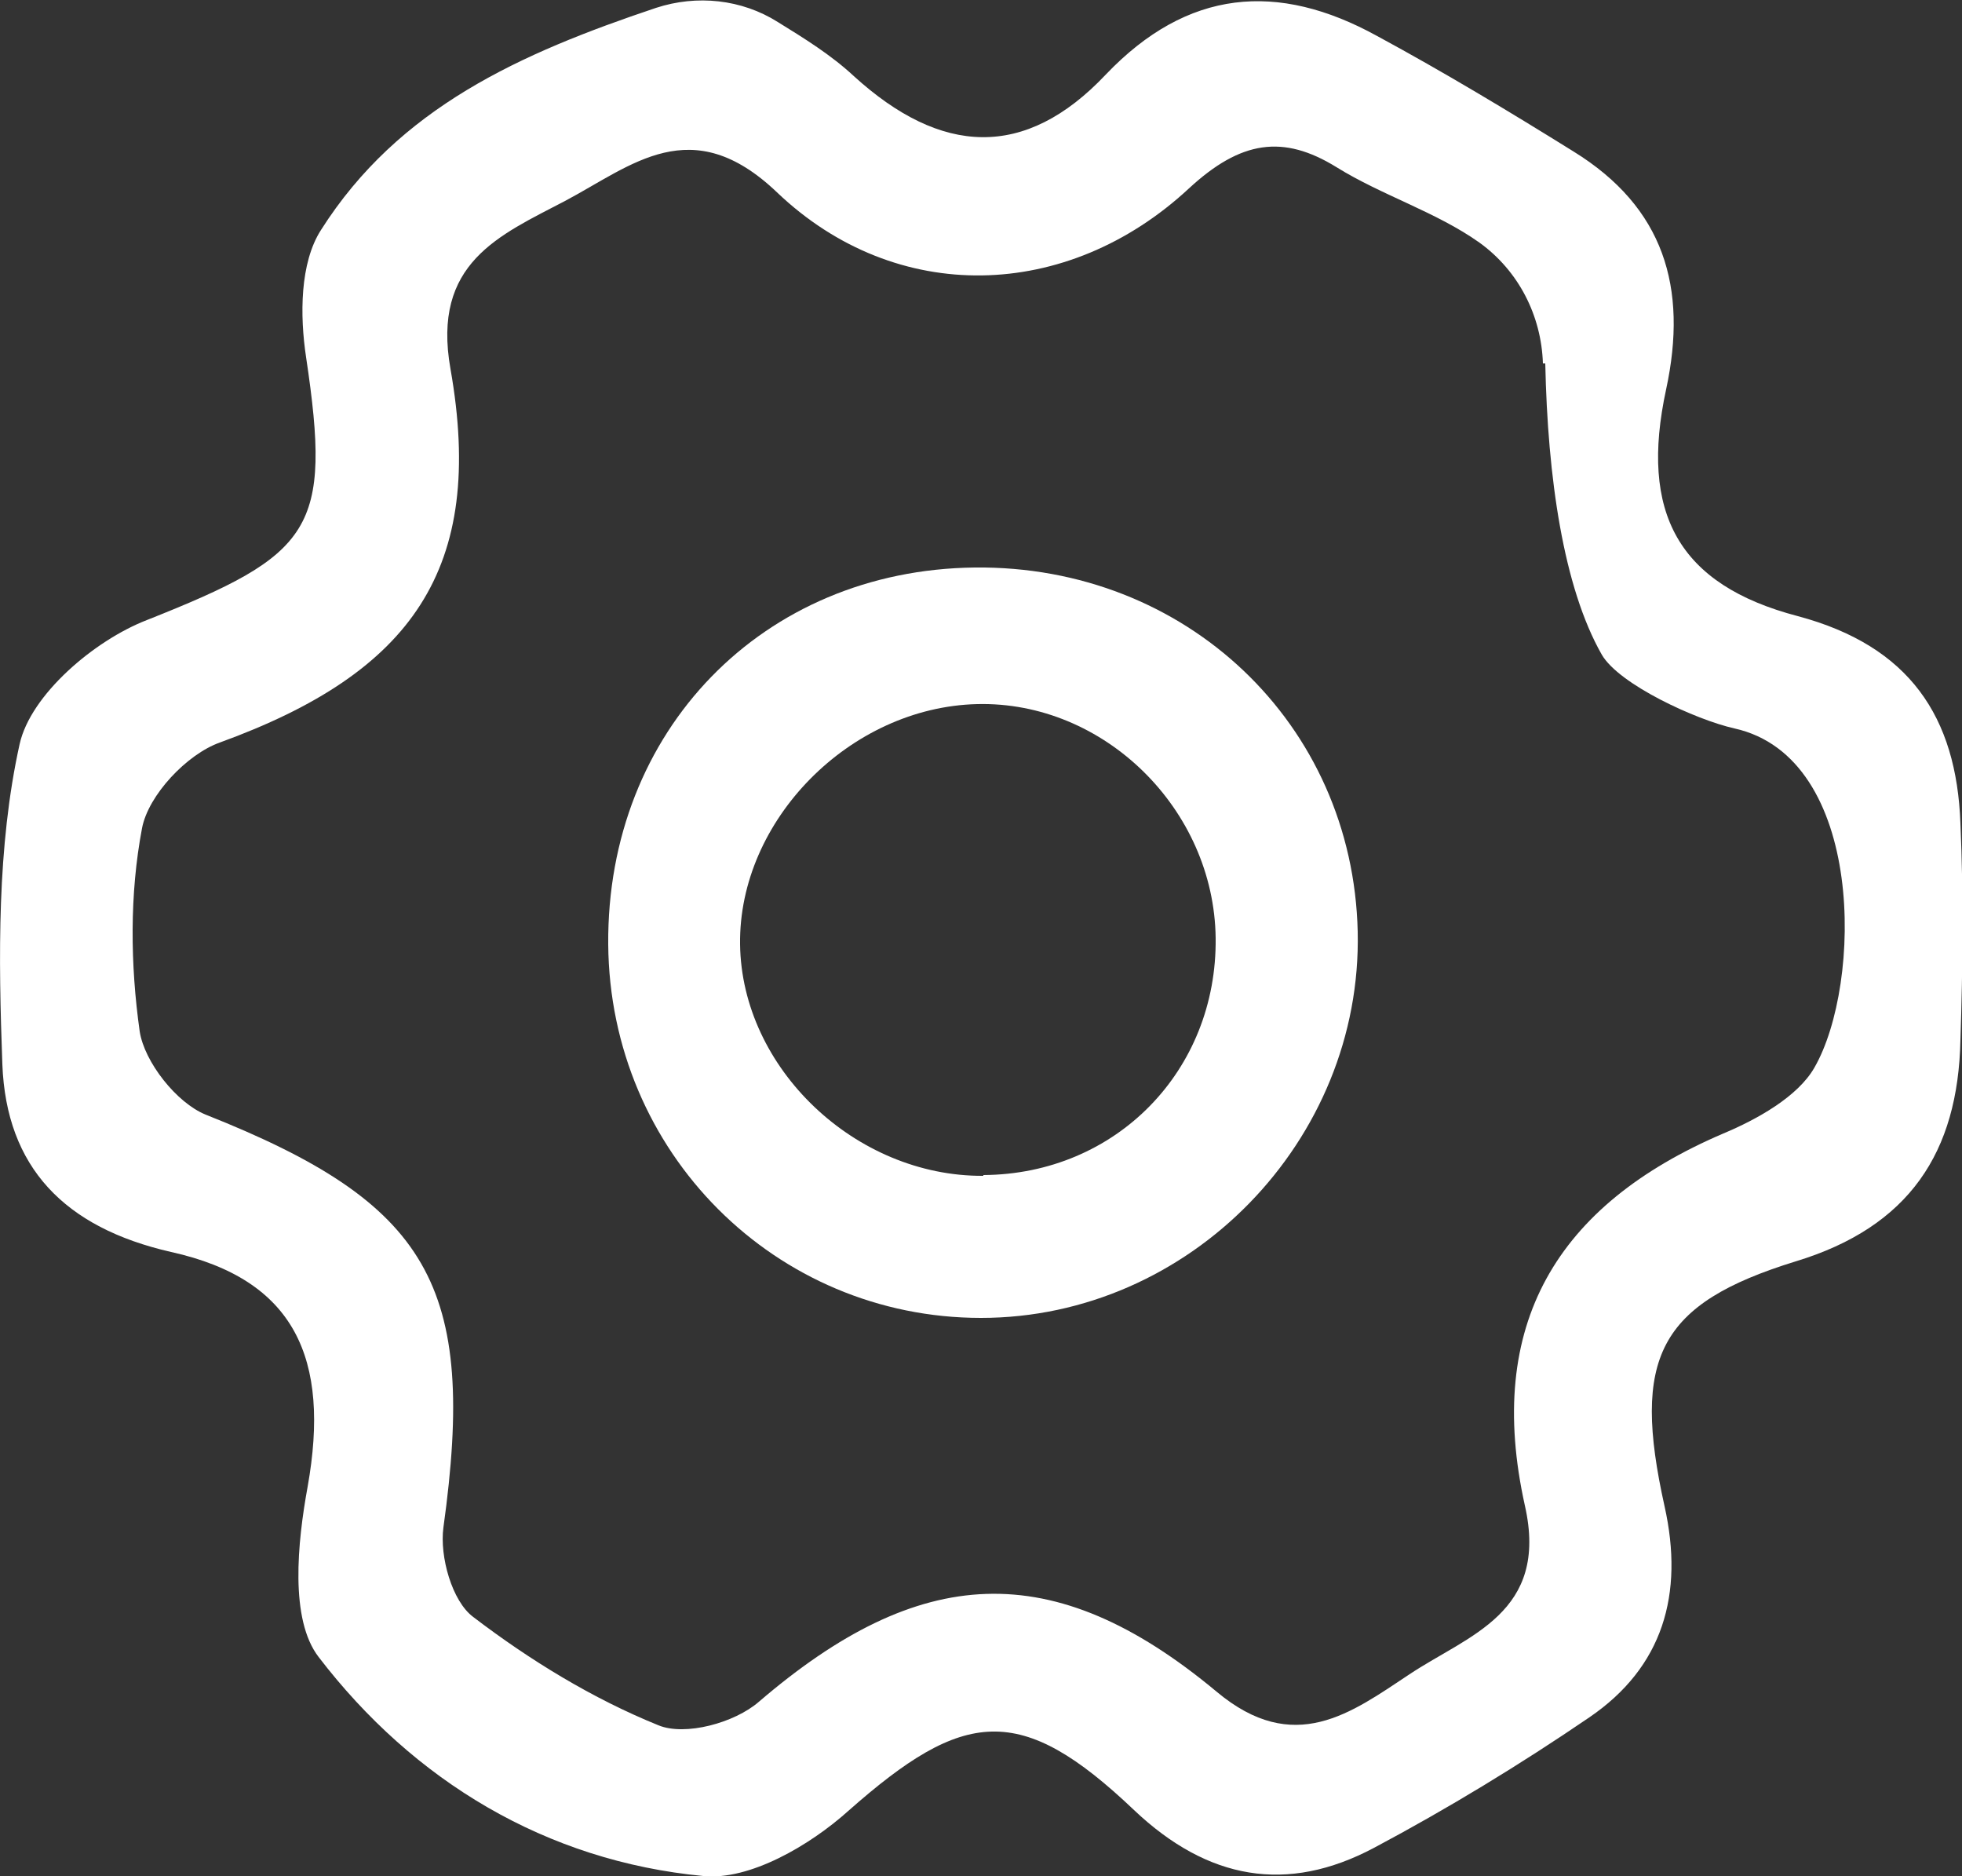
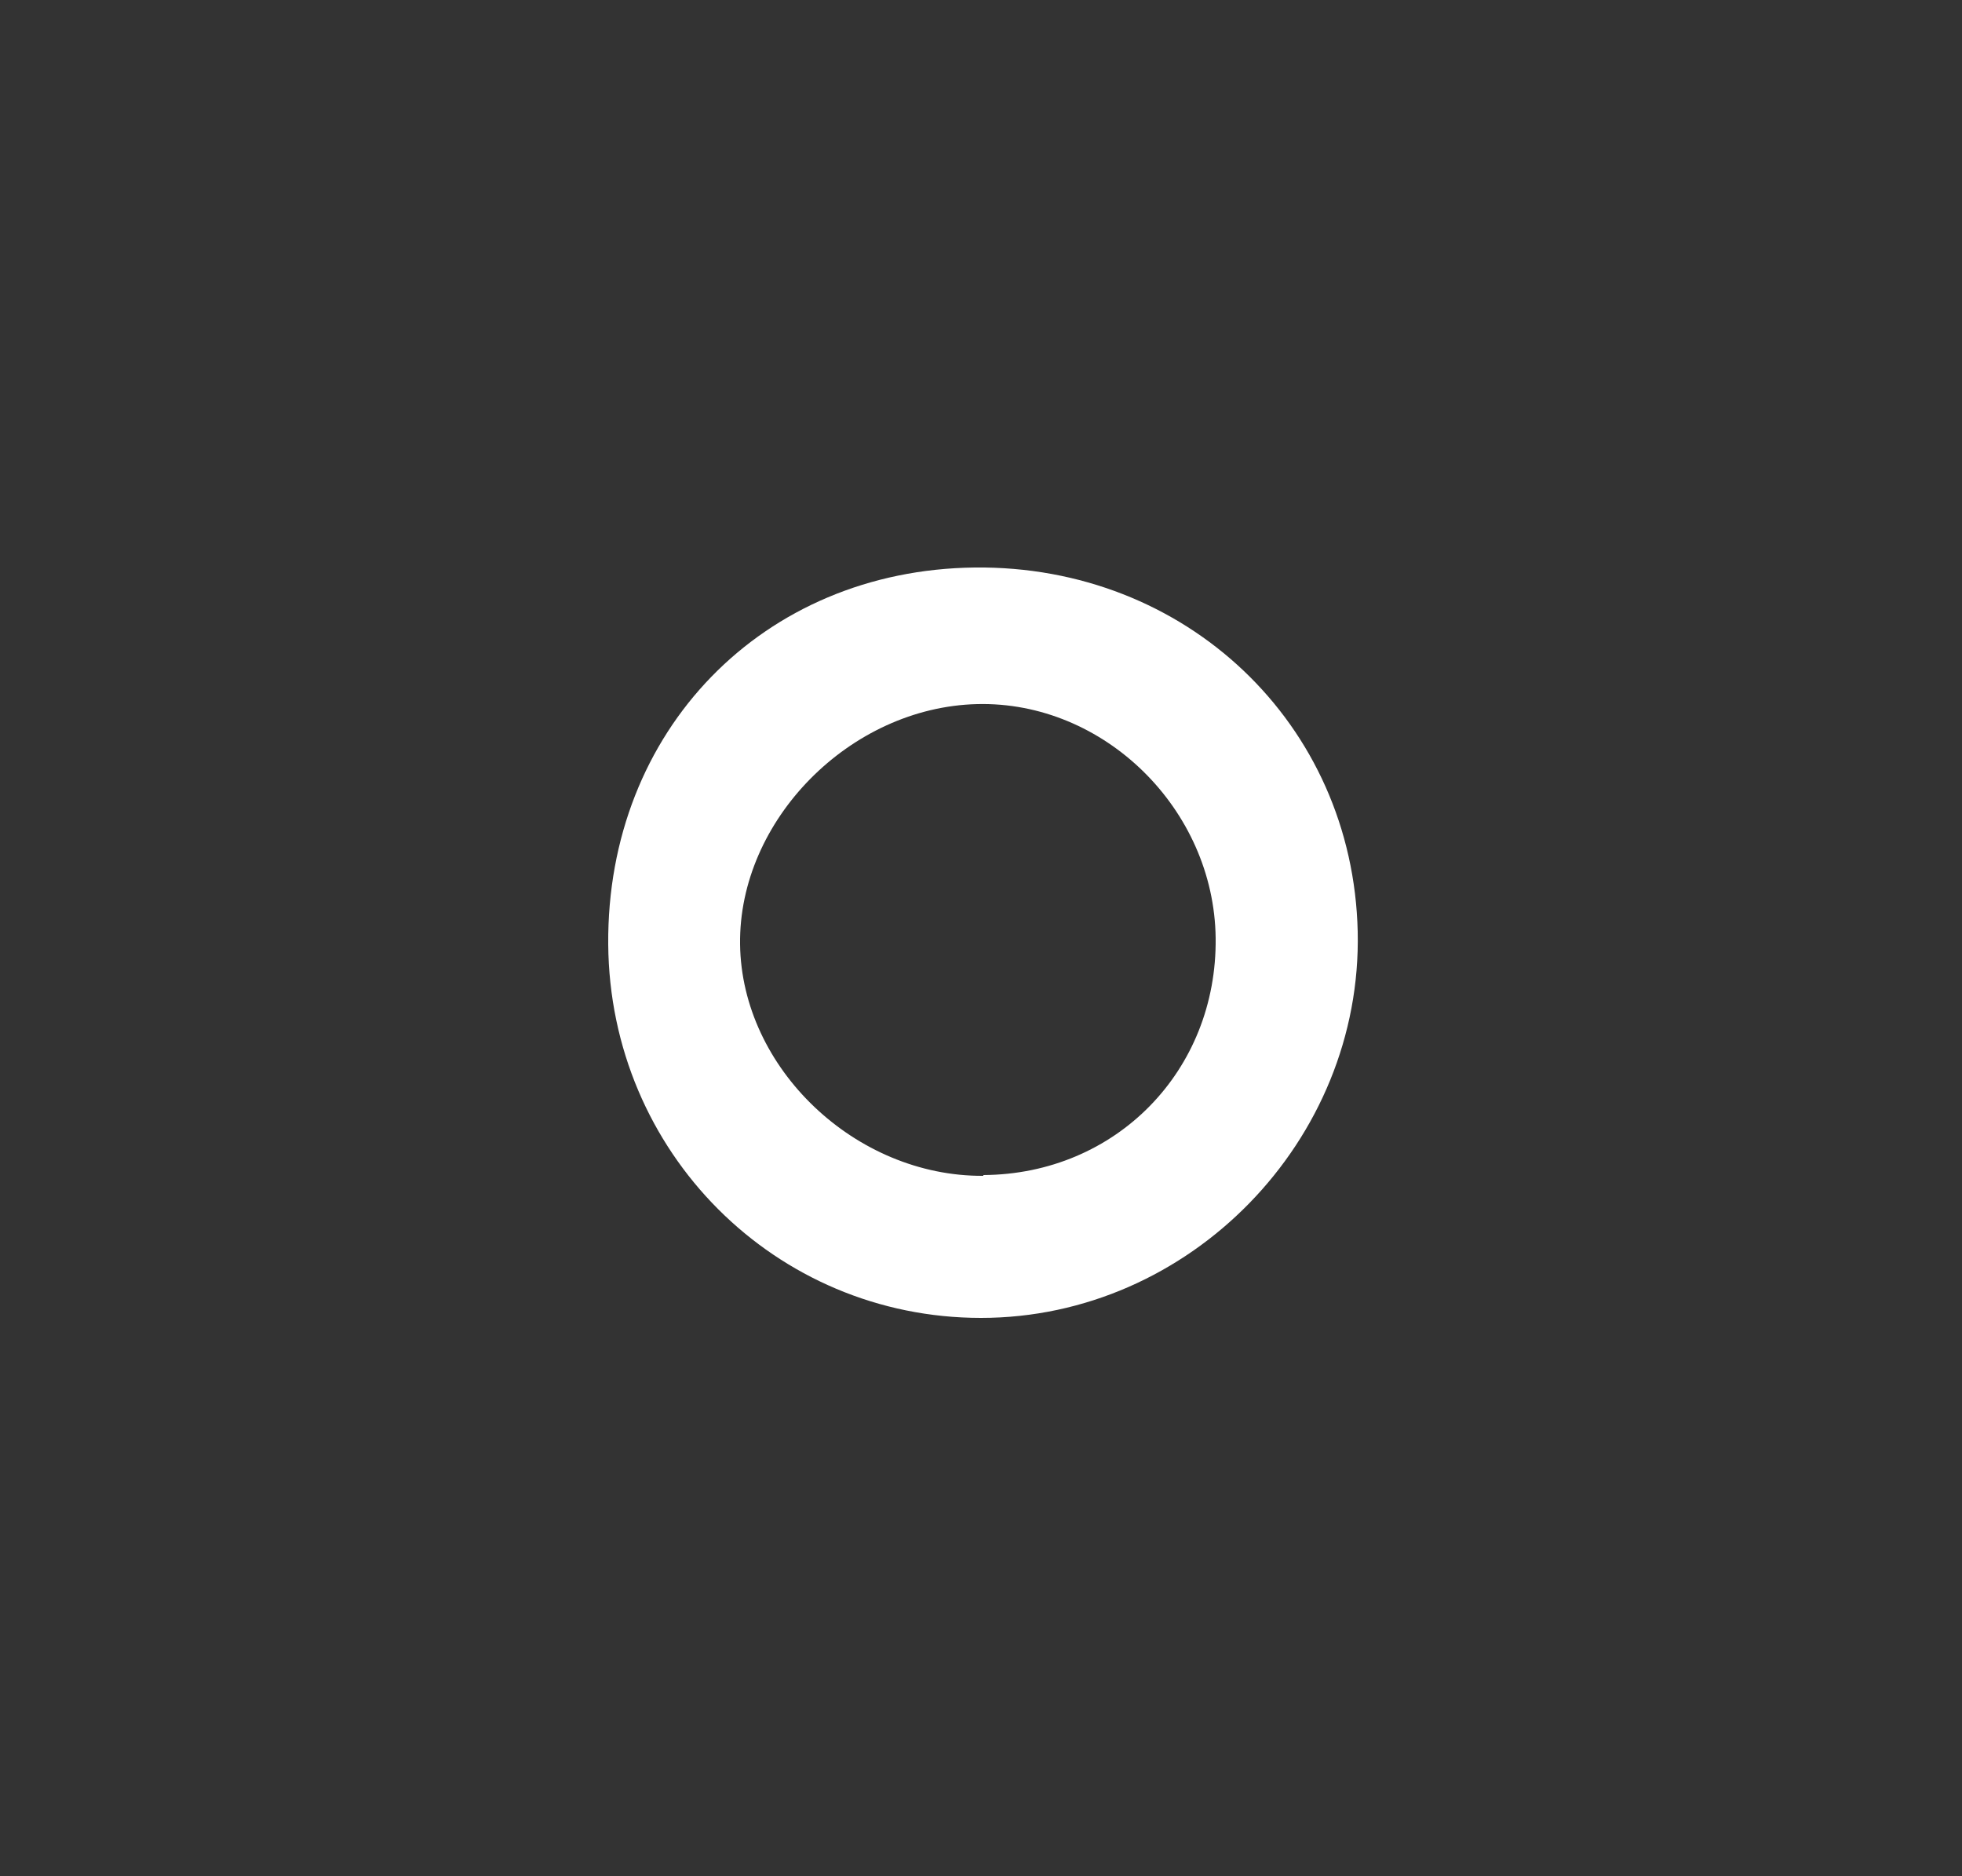
<svg xmlns="http://www.w3.org/2000/svg" id="Layer_2" data-name="Layer 2" viewBox="0 0 25 23.9">
  <rect x="0" y="0" width="25" height="23.9" fill="#333333" stroke="none" />
  <defs>
    <style>
      .cls-1 {
        fill: #fff;
        stroke-width: 0px;
      }
    </style>
  </defs>
  <g id="Layer_2-2" data-name="Layer 2">
    <g>
-       <path class="cls-1" d="M8.36.1c.52-.17,1.09-.11,1.55.18.34.21.68.42.97.69,1.11,1.01,2.18,1.07,3.21-.02,1.04-1.09,2.19-1.19,3.46-.49.85.46,1.68.96,2.5,1.47,1.15.71,1.46,1.73,1.18,3.03-.34,1.57.15,2.49,1.68,2.89,1.42.38,2.02,1.28,2.07,2.64.04.92.03,1.84,0,2.76-.03,1.43-.65,2.38-2.1,2.82-1.75.54-2.09,1.23-1.67,3.12.25,1.12-.02,2.05-.96,2.69-.88.6-1.8,1.16-2.74,1.66-1.11.59-2.12.41-3.06-.48-1.45-1.38-2.17-1.29-3.64.01-.49.44-1.26.89-1.85.83-2-.19-3.69-1.21-4.9-2.79-.37-.48-.27-1.46-.14-2.17.29-1.63-.16-2.64-1.74-2.99C.82,15.64.08,14.87.03,13.56c-.05-1.36-.07-2.77.22-4.08.14-.63.95-1.32,1.62-1.58,2.12-.84,2.36-1.15,2.03-3.35-.08-.53-.08-1.2.19-1.62C5.08,1.37,6.63.68,8.36.1ZM19.66,4.63c-.02-.61-.31-1.18-.81-1.54-.55-.39-1.24-.6-1.82-.96-.68-.42-1.22-.34-1.88.27-1.55,1.44-3.73,1.5-5.25.05-1.09-1.04-1.85-.34-2.7.11-.84.44-1.7.79-1.46,2.14.45,2.55-.49,3.87-2.94,4.76-.42.15-.91.67-.99,1.09-.16.84-.15,1.74-.03,2.59.06.39.47.91.84,1.06,2.85,1.13,3.46,2.17,3.03,5.26-.05.37.11.94.38,1.14.72.55,1.52,1.04,2.36,1.38.34.14.97-.03,1.28-.3,2.04-1.75,3.74-1.87,5.83-.13.99.83,1.72.27,2.46-.22.75-.5,1.78-.78,1.47-2.15-.51-2.3.4-3.83,2.53-4.74.43-.18.95-.47,1.16-.84.61-1.06.65-3.95-1.02-4.32-.49-.11-1.47-.56-1.69-.94-.49-.86-.69-2.26-.72-3.71Z" />
      <path class="cls-1" d="M7.75,12.03c-.02-2.72,1.97-4.77,4.67-4.8,2.69-.03,4.82,1.99,4.88,4.64.06,2.66-2.14,4.92-4.8,4.92-2.62,0-4.73-2.11-4.75-4.76ZM12.53,14.97c1.69-.01,2.98-1.33,2.96-3.02-.02-1.64-1.42-3.02-3.04-2.98-1.62.04-3.04,1.48-3.02,3.06.02,1.58,1.47,2.96,3.1,2.95Z" />
    </g>
  </g>
</svg>